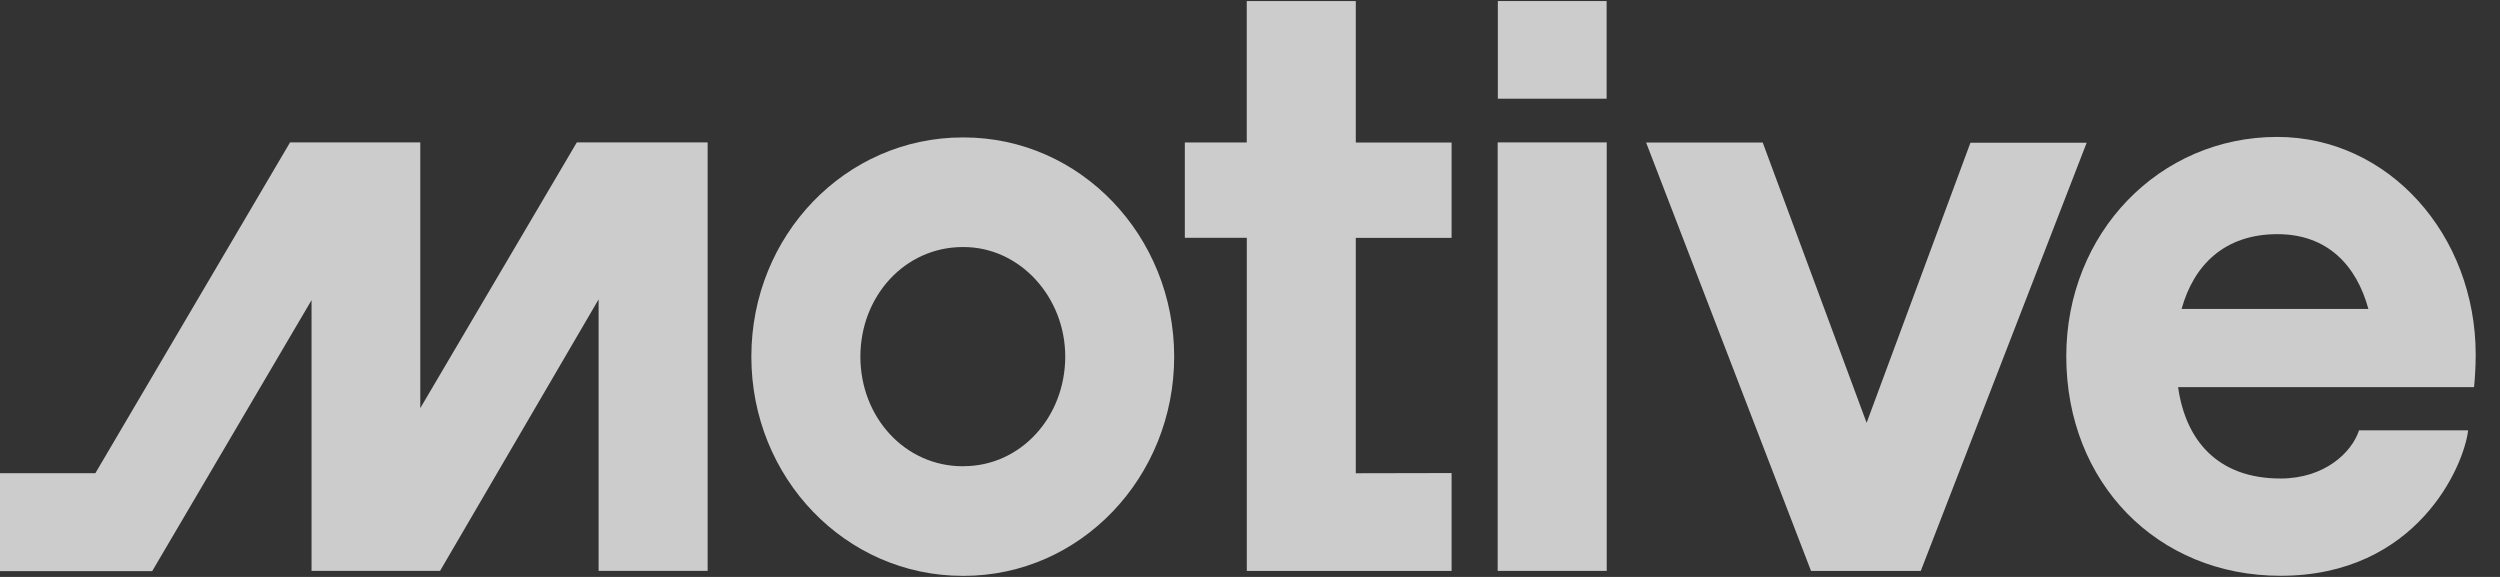
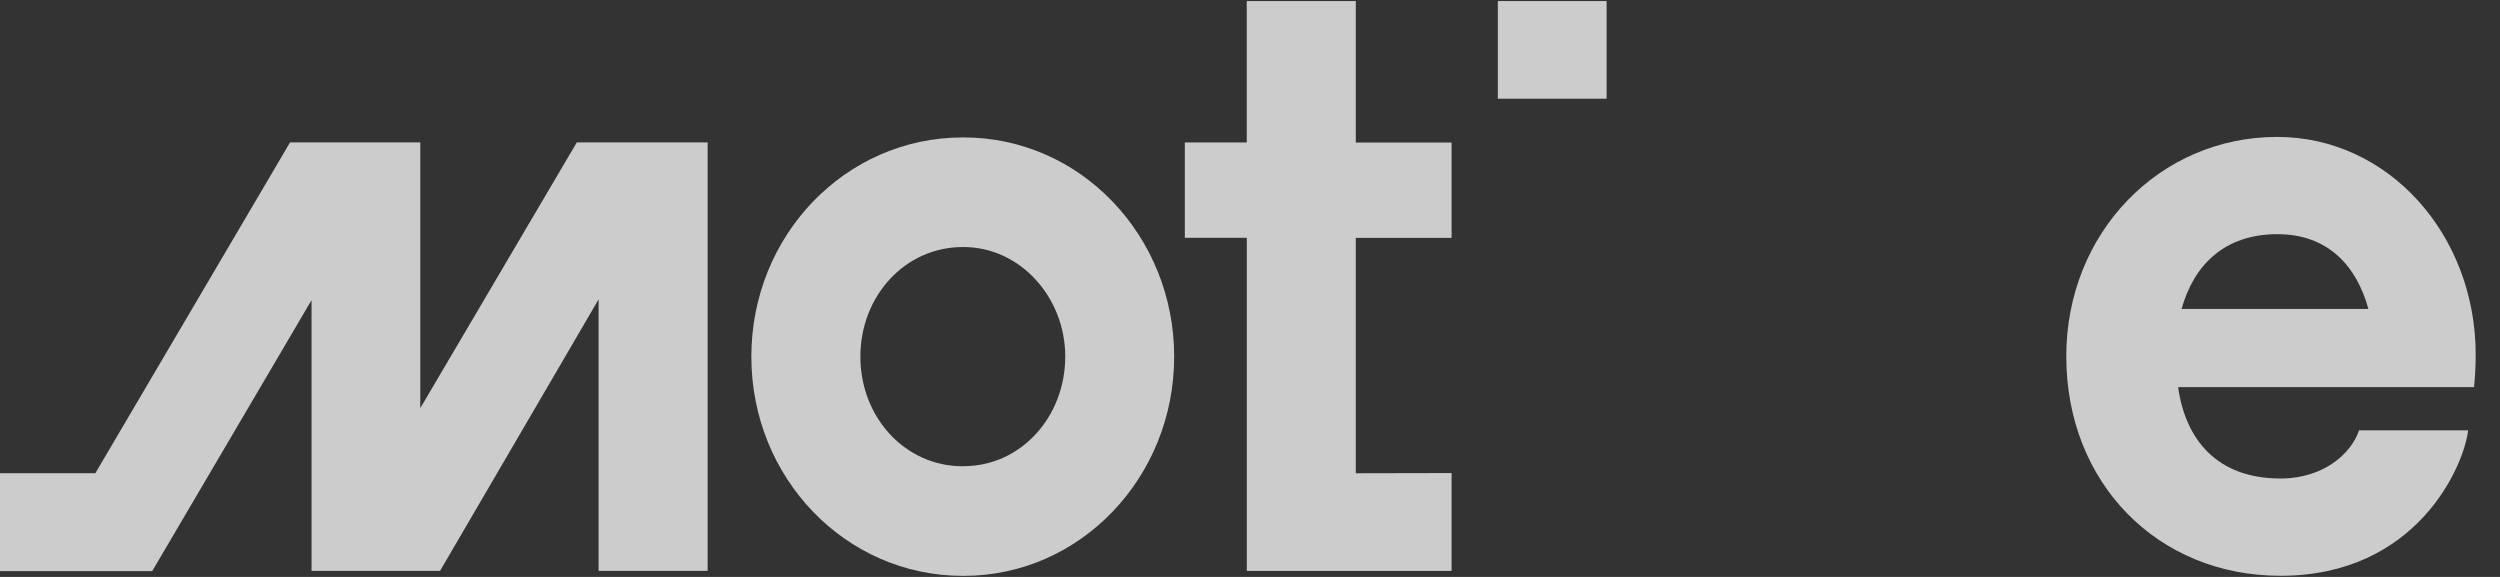
<svg xmlns="http://www.w3.org/2000/svg" width="104" height="24" viewBox="0 0 104 24" fill="none">
  <rect x="0" y="0" width="104" height="24" fill="#333333" stroke="none" />
  <g opacity="0.75">
    <path d="M56.401 19.687V9.896H60.386V5.929H56.401V0.044H51.865V5.926H49.289V9.893H51.867V23.75H60.386V19.679L56.401 19.687Z" fill="white" />
    <path d="M17.484 5.924H12.066L3.966 19.686H0V23.758H6.332L12.96 12.487V23.749H18.306L24.902 12.454V23.749H29.438V5.924H23.995L17.484 16.978V5.924Z" fill="white" />
-     <path d="M66.839 5.924H62.303V23.749H66.839V5.926V5.924Z" fill="white" />
+     <path d="M66.839 5.924H62.303V23.749V5.926V5.924Z" fill="white" />
    <path d="M66.835 0.044H62.31V4.106H66.835V0.044Z" fill="white" />
    <path d="M40.085 5.717H40.051C35.173 5.717 31.256 9.788 31.256 14.836C31.256 19.885 35.173 23.956 40.051 23.956H40.085C44.964 23.956 48.846 19.846 48.846 14.836C48.846 9.827 44.964 5.717 40.085 5.717ZM40.085 19.396H40.051C37.647 19.396 35.792 17.359 35.792 14.836C35.792 12.314 37.647 10.277 40.051 10.277H40.085C42.421 10.277 44.314 12.348 44.314 14.836C44.311 17.356 42.456 19.393 40.085 19.393V19.396Z" fill="white" />
    <path d="M94.87 19.906C96.693 19.906 97.828 18.836 98.137 17.901H102.674C102.502 19.388 100.542 23.953 94.867 23.953C89.743 23.953 85.957 20.081 85.957 14.824C85.957 9.673 89.845 5.696 94.728 5.696C99.371 5.696 102.989 9.775 102.989 14.755C102.989 15.273 102.955 15.758 102.921 16.104H90.609C90.915 18.283 92.223 19.906 94.87 19.906ZM90.749 12.853H98.525C98.038 11.062 96.84 9.741 94.742 9.741C92.543 9.741 91.263 11.021 90.754 12.853H90.749Z" fill="white" />
-     <path d="M81.973 5.929L77.651 17.589L73.329 5.929H68.478L75.339 23.751H79.904L86.805 5.939H81.973V5.929Z" fill="white" />
  </g>
</svg>